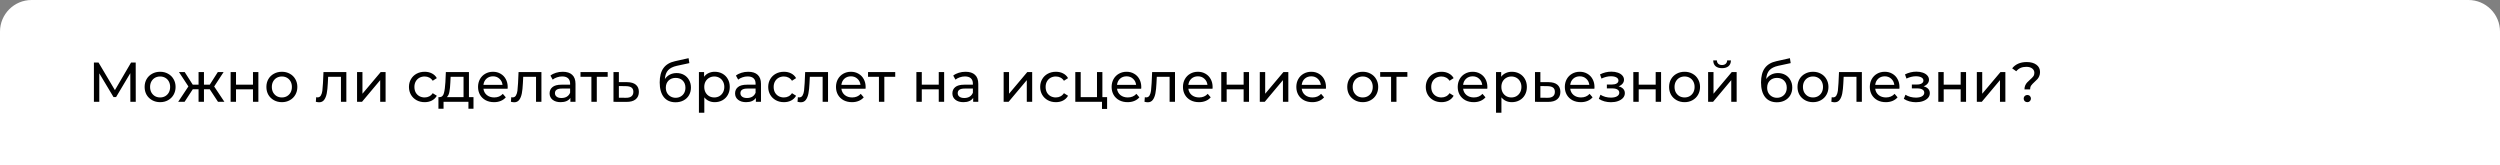
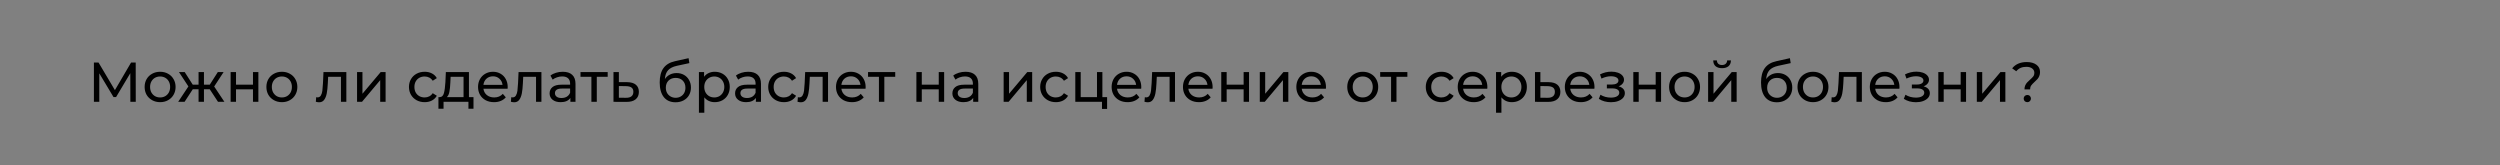
<svg xmlns="http://www.w3.org/2000/svg" width="712" height="47" viewBox="0 0 712 47" fill="none">
  <rect x="0" y="0" width="712" height="47" fill="#808080" stroke="none" />
-   <path d="M0.5 9C0.5 4.306 4.306 0.5 9 0.5H703C707.694 0.5 711.5 4.306 711.5 9V46.5H0.5V9Z" fill="white" stroke="white" />
  <path d="M37.128 29L37.112 20.84L33.064 27.64H32.328L28.28 20.888V29H26.744V17.8H28.056L32.728 25.672L37.336 17.8H38.648L38.664 29H37.128ZM45.606 29.096C44.764 29.096 44.006 28.909 43.334 28.536C42.662 28.163 42.134 27.651 41.75 27C41.377 26.339 41.19 25.592 41.19 24.76C41.19 23.928 41.377 23.187 41.75 22.536C42.134 21.875 42.662 21.363 43.334 21C44.006 20.627 44.764 20.44 45.606 20.44C46.449 20.44 47.201 20.627 47.862 21C48.534 21.363 49.057 21.875 49.43 22.536C49.814 23.187 50.006 23.928 50.006 24.76C50.006 25.592 49.814 26.339 49.43 27C49.057 27.651 48.534 28.163 47.862 28.536C47.201 28.909 46.449 29.096 45.606 29.096ZM45.606 27.752C46.15 27.752 46.636 27.629 47.062 27.384C47.5 27.128 47.841 26.776 48.086 26.328C48.332 25.869 48.454 25.347 48.454 24.76C48.454 24.173 48.332 23.656 48.086 23.208C47.841 22.749 47.5 22.397 47.062 22.152C46.636 21.907 46.15 21.784 45.606 21.784C45.062 21.784 44.572 21.907 44.134 22.152C43.708 22.397 43.366 22.749 43.11 23.208C42.865 23.656 42.742 24.173 42.742 24.76C42.742 25.347 42.865 25.869 43.11 26.328C43.366 26.776 43.708 27.128 44.134 27.384C44.572 27.629 45.062 27.752 45.606 27.752ZM59.735 25.416H58.087V29H56.551V25.416H54.903L52.567 29H50.743L53.655 24.616L50.967 20.52H52.599L54.887 24.104H56.551V20.52H58.087V24.104H59.751L62.039 20.52H63.687L60.999 24.632L63.911 29H62.087L59.735 25.416ZM65.681 20.52H67.217V24.12H72.049V20.52H73.585V29H72.049V25.448H67.217V29H65.681V20.52ZM80.284 29.096C79.441 29.096 78.684 28.909 78.012 28.536C77.34 28.163 76.812 27.651 76.428 27C76.054 26.339 75.868 25.592 75.868 24.76C75.868 23.928 76.054 23.187 76.428 22.536C76.812 21.875 77.34 21.363 78.012 21C78.684 20.627 79.441 20.44 80.284 20.44C81.126 20.44 81.878 20.627 82.54 21C83.212 21.363 83.734 21.875 84.108 22.536C84.492 23.187 84.684 23.928 84.684 24.76C84.684 25.592 84.492 26.339 84.108 27C83.734 27.651 83.212 28.163 82.54 28.536C81.878 28.909 81.126 29.096 80.284 29.096ZM80.284 27.752C80.828 27.752 81.313 27.629 81.74 27.384C82.177 27.128 82.518 26.776 82.764 26.328C83.009 25.869 83.132 25.347 83.132 24.76C83.132 24.173 83.009 23.656 82.764 23.208C82.518 22.749 82.177 22.397 81.74 22.152C81.313 21.907 80.828 21.784 80.284 21.784C79.74 21.784 79.249 21.907 78.812 22.152C78.385 22.397 78.044 22.749 77.788 23.208C77.542 23.656 77.42 24.173 77.42 24.76C77.42 25.347 77.542 25.869 77.788 26.328C78.044 26.776 78.385 27.128 78.812 27.384C79.249 27.629 79.74 27.752 80.284 27.752ZM98.639 20.52V29H97.103V21.864H93.455L93.359 23.752C93.305 24.893 93.204 25.848 93.055 26.616C92.905 27.373 92.66 27.981 92.319 28.44C91.977 28.899 91.503 29.128 90.895 29.128C90.617 29.128 90.303 29.08 89.951 28.984L90.047 27.688C90.185 27.72 90.313 27.736 90.431 27.736C90.857 27.736 91.177 27.549 91.391 27.176C91.604 26.803 91.743 26.36 91.807 25.848C91.871 25.336 91.929 24.605 91.983 23.656L92.127 20.52H98.639ZM101.689 20.52H103.225V26.696L108.425 20.52H109.817V29H108.281V22.824L103.097 29H101.689V20.52ZM120.951 29.096C120.087 29.096 119.314 28.909 118.631 28.536C117.959 28.163 117.431 27.651 117.047 27C116.663 26.339 116.471 25.592 116.471 24.76C116.471 23.928 116.663 23.187 117.047 22.536C117.431 21.875 117.959 21.363 118.631 21C119.314 20.627 120.087 20.44 120.951 20.44C121.719 20.44 122.402 20.595 122.999 20.904C123.607 21.213 124.076 21.661 124.407 22.248L123.239 23C122.972 22.595 122.642 22.291 122.247 22.088C121.852 21.885 121.415 21.784 120.935 21.784C120.38 21.784 119.879 21.907 119.431 22.152C118.994 22.397 118.647 22.749 118.391 23.208C118.146 23.656 118.023 24.173 118.023 24.76C118.023 25.357 118.146 25.885 118.391 26.344C118.647 26.792 118.994 27.139 119.431 27.384C119.879 27.629 120.38 27.752 120.935 27.752C121.415 27.752 121.852 27.651 122.247 27.448C122.642 27.245 122.972 26.941 123.239 26.536L124.407 27.272C124.076 27.859 123.607 28.312 122.999 28.632C122.402 28.941 121.719 29.096 120.951 29.096ZM134.85 27.656V30.968H133.41V29H126.322V30.968H124.866V27.656H125.314C125.858 27.624 126.231 27.24 126.434 26.504C126.636 25.768 126.775 24.728 126.85 23.384L126.978 20.52H133.554V27.656H134.85ZM128.258 23.496C128.215 24.563 128.124 25.448 127.986 26.152C127.858 26.845 127.618 27.347 127.266 27.656H132.018V21.864H128.338L128.258 23.496ZM144.594 24.808C144.594 24.925 144.584 25.08 144.562 25.272H137.682C137.778 26.019 138.104 26.621 138.658 27.08C139.224 27.528 139.922 27.752 140.754 27.752C141.768 27.752 142.584 27.411 143.202 26.728L144.05 27.72C143.666 28.168 143.186 28.509 142.61 28.744C142.045 28.979 141.41 29.096 140.706 29.096C139.81 29.096 139.016 28.915 138.322 28.552C137.629 28.179 137.09 27.661 136.706 27C136.333 26.339 136.146 25.592 136.146 24.76C136.146 23.939 136.328 23.197 136.69 22.536C137.064 21.875 137.57 21.363 138.21 21C138.861 20.627 139.592 20.44 140.402 20.44C141.213 20.44 141.933 20.627 142.562 21C143.202 21.363 143.698 21.875 144.05 22.536C144.413 23.197 144.594 23.955 144.594 24.808ZM140.402 21.736C139.666 21.736 139.048 21.96 138.546 22.408C138.056 22.856 137.768 23.443 137.682 24.168H143.122C143.037 23.453 142.744 22.872 142.242 22.424C141.752 21.965 141.138 21.736 140.402 21.736ZM154.197 20.52V29H152.661V21.864H149.013L148.917 23.752C148.863 24.893 148.762 25.848 148.613 26.616C148.463 27.373 148.218 27.981 147.877 28.44C147.535 28.899 147.061 29.128 146.453 29.128C146.175 29.128 145.861 29.08 145.509 28.984L145.605 27.688C145.743 27.72 145.871 27.736 145.989 27.736C146.415 27.736 146.735 27.549 146.949 27.176C147.162 26.803 147.301 26.36 147.365 25.848C147.429 25.336 147.487 24.605 147.541 23.656L147.685 20.52H154.197ZM160.271 20.44C161.444 20.44 162.34 20.728 162.959 21.304C163.588 21.88 163.903 22.739 163.903 23.88V29H162.447V27.88C162.191 28.275 161.823 28.579 161.343 28.792C160.873 28.995 160.313 29.096 159.663 29.096C158.713 29.096 157.951 28.867 157.375 28.408C156.809 27.949 156.527 27.347 156.527 26.6C156.527 25.853 156.799 25.256 157.343 24.808C157.887 24.349 158.751 24.12 159.935 24.12H162.367V23.816C162.367 23.155 162.175 22.648 161.791 22.296C161.407 21.944 160.841 21.768 160.095 21.768C159.593 21.768 159.103 21.853 158.623 22.024C158.143 22.184 157.737 22.403 157.407 22.68L156.767 21.528C157.204 21.176 157.727 20.909 158.335 20.728C158.943 20.536 159.588 20.44 160.271 20.44ZM159.919 27.912C160.505 27.912 161.012 27.784 161.439 27.528C161.865 27.261 162.175 26.888 162.367 26.408V25.224H159.999C158.697 25.224 158.047 25.661 158.047 26.536C158.047 26.963 158.212 27.299 158.543 27.544C158.873 27.789 159.332 27.912 159.919 27.912ZM173.069 21.864H169.965V29H168.429V21.864H165.325V20.52H173.069V21.864ZM178.639 23.4C179.717 23.411 180.538 23.656 181.103 24.136C181.669 24.616 181.951 25.293 181.951 26.168C181.951 27.085 181.642 27.795 181.023 28.296C180.415 28.787 179.541 29.027 178.399 29.016L174.719 29V20.52H176.255V23.384L178.639 23.4ZM178.271 27.848C178.965 27.859 179.487 27.72 179.839 27.432C180.202 27.144 180.383 26.717 180.383 26.152C180.383 25.597 180.207 25.192 179.855 24.936C179.514 24.68 178.986 24.547 178.271 24.536L176.255 24.504V27.832L178.271 27.848ZM192.699 20.808C193.489 20.808 194.193 20.984 194.811 21.336C195.43 21.688 195.91 22.179 196.251 22.808C196.603 23.427 196.779 24.136 196.779 24.936C196.779 25.757 196.593 26.488 196.219 27.128C195.857 27.757 195.339 28.248 194.667 28.6C194.006 28.952 193.249 29.128 192.395 29.128C190.955 29.128 189.841 28.637 189.051 27.656C188.273 26.664 187.883 25.272 187.883 23.48C187.883 21.741 188.241 20.381 188.955 19.4C189.67 18.408 190.763 17.752 192.235 17.432L196.107 16.568L196.331 17.976L192.763 18.744C191.654 18.989 190.827 19.405 190.283 19.992C189.739 20.579 189.43 21.421 189.355 22.52C189.718 21.976 190.187 21.555 190.763 21.256C191.339 20.957 191.985 20.808 192.699 20.808ZM192.427 27.848C192.971 27.848 193.451 27.725 193.867 27.48C194.294 27.235 194.625 26.899 194.859 26.472C195.094 26.035 195.211 25.539 195.211 24.984C195.211 24.141 194.955 23.464 194.443 22.952C193.931 22.44 193.259 22.184 192.427 22.184C191.595 22.184 190.918 22.44 190.395 22.952C189.883 23.464 189.627 24.141 189.627 24.984C189.627 25.539 189.745 26.035 189.979 26.472C190.225 26.899 190.561 27.235 190.987 27.48C191.414 27.725 191.894 27.848 192.427 27.848ZM203.549 20.44C204.37 20.44 205.106 20.621 205.757 20.984C206.408 21.347 206.914 21.853 207.277 22.504C207.65 23.155 207.837 23.907 207.837 24.76C207.837 25.613 207.65 26.371 207.277 27.032C206.914 27.683 206.408 28.189 205.757 28.552C205.106 28.915 204.37 29.096 203.549 29.096C202.941 29.096 202.381 28.979 201.869 28.744C201.368 28.509 200.941 28.168 200.589 27.72V32.104H199.053V20.52H200.525V21.864C200.866 21.395 201.298 21.043 201.821 20.808C202.344 20.563 202.92 20.44 203.549 20.44ZM203.421 27.752C203.965 27.752 204.45 27.629 204.877 27.384C205.314 27.128 205.656 26.776 205.901 26.328C206.157 25.869 206.285 25.347 206.285 24.76C206.285 24.173 206.157 23.656 205.901 23.208C205.656 22.749 205.314 22.397 204.877 22.152C204.45 21.907 203.965 21.784 203.421 21.784C202.888 21.784 202.402 21.912 201.965 22.168C201.538 22.413 201.197 22.76 200.941 23.208C200.696 23.656 200.573 24.173 200.573 24.76C200.573 25.347 200.696 25.869 200.941 26.328C201.186 26.776 201.528 27.128 201.965 27.384C202.402 27.629 202.888 27.752 203.421 27.752ZM213.095 20.44C214.268 20.44 215.164 20.728 215.783 21.304C216.412 21.88 216.727 22.739 216.727 23.88V29H215.271V27.88C215.015 28.275 214.647 28.579 214.167 28.792C213.697 28.995 213.137 29.096 212.487 29.096C211.537 29.096 210.775 28.867 210.199 28.408C209.633 27.949 209.351 27.347 209.351 26.6C209.351 25.853 209.623 25.256 210.167 24.808C210.711 24.349 211.575 24.12 212.759 24.12H215.191V23.816C215.191 23.155 214.999 22.648 214.615 22.296C214.231 21.944 213.665 21.768 212.919 21.768C212.417 21.768 211.927 21.853 211.447 22.024C210.967 22.184 210.561 22.403 210.231 22.68L209.591 21.528C210.028 21.176 210.551 20.909 211.159 20.728C211.767 20.536 212.412 20.44 213.095 20.44ZM212.743 27.912C213.329 27.912 213.836 27.784 214.263 27.528C214.689 27.261 214.999 26.888 215.191 26.408V25.224H212.823C211.521 25.224 210.871 25.661 210.871 26.536C210.871 26.963 211.036 27.299 211.367 27.544C211.697 27.789 212.156 27.912 212.743 27.912ZM223.268 29.096C222.404 29.096 221.631 28.909 220.948 28.536C220.276 28.163 219.748 27.651 219.364 27C218.98 26.339 218.788 25.592 218.788 24.76C218.788 23.928 218.98 23.187 219.364 22.536C219.748 21.875 220.276 21.363 220.948 21C221.631 20.627 222.404 20.44 223.268 20.44C224.036 20.44 224.719 20.595 225.316 20.904C225.924 21.213 226.394 21.661 226.724 22.248L225.556 23C225.29 22.595 224.959 22.291 224.564 22.088C224.17 21.885 223.732 21.784 223.252 21.784C222.698 21.784 222.196 21.907 221.748 22.152C221.311 22.397 220.964 22.749 220.708 23.208C220.463 23.656 220.34 24.173 220.34 24.76C220.34 25.357 220.463 25.885 220.708 26.344C220.964 26.792 221.311 27.139 221.748 27.384C222.196 27.629 222.698 27.752 223.252 27.752C223.732 27.752 224.17 27.651 224.564 27.448C224.959 27.245 225.29 26.941 225.556 26.536L226.724 27.272C226.394 27.859 225.924 28.312 225.316 28.632C224.719 28.941 224.036 29.096 223.268 29.096ZM235.823 20.52V29H234.287V21.864H230.639L230.543 23.752C230.49 24.893 230.388 25.848 230.239 26.616C230.09 27.373 229.844 27.981 229.503 28.44C229.162 28.899 228.687 29.128 228.079 29.128C227.802 29.128 227.487 29.08 227.135 28.984L227.231 27.688C227.37 27.72 227.498 27.736 227.615 27.736C228.042 27.736 228.362 27.549 228.575 27.176C228.788 26.803 228.927 26.36 228.991 25.848C229.055 25.336 229.114 24.605 229.167 23.656L229.311 20.52H235.823ZM246.537 24.808C246.537 24.925 246.526 25.08 246.505 25.272H239.625C239.721 26.019 240.046 26.621 240.601 27.08C241.166 27.528 241.865 27.752 242.697 27.752C243.71 27.752 244.526 27.411 245.145 26.728L245.993 27.72C245.609 28.168 245.129 28.509 244.553 28.744C243.988 28.979 243.353 29.096 242.649 29.096C241.753 29.096 240.958 28.915 240.265 28.552C239.572 28.179 239.033 27.661 238.649 27C238.276 26.339 238.089 25.592 238.089 24.76C238.089 23.939 238.27 23.197 238.633 22.536C239.006 21.875 239.513 21.363 240.153 21C240.804 20.627 241.534 20.44 242.345 20.44C243.156 20.44 243.876 20.627 244.505 21C245.145 21.363 245.641 21.875 245.993 22.536C246.356 23.197 246.537 23.955 246.537 24.808ZM242.345 21.736C241.609 21.736 240.99 21.96 240.489 22.408C239.998 22.856 239.71 23.443 239.625 24.168H245.065C244.98 23.453 244.686 22.872 244.185 22.424C243.694 21.965 243.081 21.736 242.345 21.736ZM254.96 21.864H251.856V29H250.32V21.864H247.216V20.52H254.96V21.864ZM260.988 20.52H262.524V24.12H267.356V20.52H268.892V29H267.356V25.448H262.524V29H260.988V20.52ZM274.983 20.44C276.156 20.44 277.052 20.728 277.671 21.304C278.3 21.88 278.615 22.739 278.615 23.88V29H277.159V27.88C276.903 28.275 276.535 28.579 276.055 28.792C275.585 28.995 275.025 29.096 274.375 29.096C273.425 29.096 272.663 28.867 272.087 28.408C271.521 27.949 271.239 27.347 271.239 26.6C271.239 25.853 271.511 25.256 272.055 24.808C272.599 24.349 273.463 24.12 274.647 24.12H277.079V23.816C277.079 23.155 276.887 22.648 276.503 22.296C276.119 21.944 275.553 21.768 274.807 21.768C274.305 21.768 273.815 21.853 273.335 22.024C272.855 22.184 272.449 22.403 272.119 22.68L271.479 21.528C271.916 21.176 272.439 20.909 273.047 20.728C273.655 20.536 274.3 20.44 274.983 20.44ZM274.631 27.912C275.217 27.912 275.724 27.784 276.151 27.528C276.577 27.261 276.887 26.888 277.079 26.408V25.224H274.711C273.409 25.224 272.759 25.661 272.759 26.536C272.759 26.963 272.924 27.299 273.255 27.544C273.585 27.789 274.044 27.912 274.631 27.912ZM285.837 20.52H287.373V26.696L292.573 20.52H293.965V29H292.429V22.824L287.245 29H285.837V20.52ZM300.723 29.096C299.859 29.096 299.085 28.909 298.403 28.536C297.731 28.163 297.203 27.651 296.819 27C296.435 26.339 296.243 25.592 296.243 24.76C296.243 23.928 296.435 23.187 296.819 22.536C297.203 21.875 297.731 21.363 298.403 21C299.085 20.627 299.859 20.44 300.723 20.44C301.491 20.44 302.173 20.595 302.771 20.904C303.379 21.213 303.848 21.661 304.179 22.248L303.011 23C302.744 22.595 302.413 22.291 302.019 22.088C301.624 21.885 301.187 21.784 300.707 21.784C300.152 21.784 299.651 21.907 299.203 22.152C298.765 22.397 298.419 22.749 298.163 23.208C297.917 23.656 297.795 24.173 297.795 24.76C297.795 25.357 297.917 25.885 298.163 26.344C298.419 26.792 298.765 27.139 299.203 27.384C299.651 27.629 300.152 27.752 300.707 27.752C301.187 27.752 301.624 27.651 302.019 27.448C302.413 27.245 302.744 26.941 303.011 26.536L304.179 27.272C303.848 27.859 303.379 28.312 302.771 28.632C302.173 28.941 301.491 29.096 300.723 29.096ZM315.303 27.656V31.032H313.847V29H306.247V20.52H307.783V27.656H312.423V20.52H313.959V27.656H315.303ZM325.038 24.808C325.038 24.925 325.028 25.08 325.006 25.272H318.126C318.222 26.019 318.548 26.621 319.102 27.08C319.668 27.528 320.366 27.752 321.198 27.752C322.212 27.752 323.028 27.411 323.646 26.728L324.494 27.72C324.11 28.168 323.63 28.509 323.054 28.744C322.489 28.979 321.854 29.096 321.15 29.096C320.254 29.096 319.46 28.915 318.766 28.552C318.073 28.179 317.534 27.661 317.15 27C316.777 26.339 316.59 25.592 316.59 24.76C316.59 23.939 316.772 23.197 317.134 22.536C317.508 21.875 318.014 21.363 318.654 21C319.305 20.627 320.036 20.44 320.846 20.44C321.657 20.44 322.377 20.627 323.006 21C323.646 21.363 324.142 21.875 324.494 22.536C324.857 23.197 325.038 23.955 325.038 24.808ZM320.846 21.736C320.11 21.736 319.492 21.96 318.99 22.408C318.5 22.856 318.212 23.443 318.126 24.168H323.566C323.481 23.453 323.188 22.872 322.686 22.424C322.196 21.965 321.582 21.736 320.846 21.736ZM334.64 20.52V29H333.104V21.864H329.456L329.36 23.752C329.307 24.893 329.206 25.848 329.056 26.616C328.907 27.373 328.662 27.981 328.32 28.44C327.979 28.899 327.504 29.128 326.896 29.128C326.619 29.128 326.304 29.08 325.952 28.984L326.048 27.688C326.187 27.72 326.315 27.736 326.432 27.736C326.859 27.736 327.179 27.549 327.392 27.176C327.606 26.803 327.744 26.36 327.808 25.848C327.872 25.336 327.931 24.605 327.984 23.656L328.128 20.52H334.64ZM345.355 24.808C345.355 24.925 345.344 25.08 345.323 25.272H338.443C338.539 26.019 338.864 26.621 339.419 27.08C339.984 27.528 340.683 27.752 341.515 27.752C342.528 27.752 343.344 27.411 343.963 26.728L344.811 27.72C344.427 28.168 343.947 28.509 343.371 28.744C342.805 28.979 342.171 29.096 341.467 29.096C340.571 29.096 339.776 28.915 339.083 28.552C338.389 28.179 337.851 27.661 337.467 27C337.093 26.339 336.907 25.592 336.907 24.76C336.907 23.939 337.088 23.197 337.451 22.536C337.824 21.875 338.331 21.363 338.971 21C339.621 20.627 340.352 20.44 341.163 20.44C341.973 20.44 342.693 20.627 343.323 21C343.963 21.363 344.459 21.875 344.811 22.536C345.173 23.197 345.355 23.955 345.355 24.808ZM341.163 21.736C340.427 21.736 339.808 21.96 339.307 22.408C338.816 22.856 338.528 23.443 338.443 24.168H343.883C343.797 23.453 343.504 22.872 343.003 22.424C342.512 21.965 341.899 21.736 341.163 21.736ZM347.817 20.52H349.353V24.12H354.185V20.52H355.721V29H354.185V25.448H349.353V29H347.817V20.52ZM358.788 20.52H360.324V26.696L365.524 20.52H366.916V29H365.38V22.824L360.196 29H358.788V20.52ZM377.641 24.808C377.641 24.925 377.631 25.08 377.609 25.272H370.729C370.825 26.019 371.151 26.621 371.705 27.08C372.271 27.528 372.969 27.752 373.801 27.752C374.815 27.752 375.631 27.411 376.249 26.728L377.097 27.72C376.713 28.168 376.233 28.509 375.657 28.744C375.092 28.979 374.457 29.096 373.753 29.096C372.857 29.096 372.063 28.915 371.369 28.552C370.676 28.179 370.137 27.661 369.753 27C369.38 26.339 369.193 25.592 369.193 24.76C369.193 23.939 369.375 23.197 369.737 22.536C370.111 21.875 370.617 21.363 371.257 21C371.908 20.627 372.639 20.44 373.449 20.44C374.26 20.44 374.98 20.627 375.609 21C376.249 21.363 376.745 21.875 377.097 22.536C377.46 23.197 377.641 23.955 377.641 24.808ZM373.449 21.736C372.713 21.736 372.095 21.96 371.593 22.408C371.103 22.856 370.815 23.443 370.729 24.168H376.169C376.084 23.453 375.791 22.872 375.289 22.424C374.799 21.965 374.185 21.736 373.449 21.736ZM388.113 29.096C387.27 29.096 386.513 28.909 385.841 28.536C385.169 28.163 384.641 27.651 384.257 27C383.884 26.339 383.697 25.592 383.697 24.76C383.697 23.928 383.884 23.187 384.257 22.536C384.641 21.875 385.169 21.363 385.841 21C386.513 20.627 387.27 20.44 388.113 20.44C388.956 20.44 389.708 20.627 390.369 21C391.041 21.363 391.564 21.875 391.937 22.536C392.321 23.187 392.513 23.928 392.513 24.76C392.513 25.592 392.321 26.339 391.937 27C391.564 27.651 391.041 28.163 390.369 28.536C389.708 28.909 388.956 29.096 388.113 29.096ZM388.113 27.752C388.657 27.752 389.142 27.629 389.569 27.384C390.006 27.128 390.348 26.776 390.593 26.328C390.838 25.869 390.961 25.347 390.961 24.76C390.961 24.173 390.838 23.656 390.593 23.208C390.348 22.749 390.006 22.397 389.569 22.152C389.142 21.907 388.657 21.784 388.113 21.784C387.569 21.784 387.078 21.907 386.641 22.152C386.214 22.397 385.873 22.749 385.617 23.208C385.372 23.656 385.249 24.173 385.249 24.76C385.249 25.347 385.372 25.869 385.617 26.328C385.873 26.776 386.214 27.128 386.641 27.384C387.078 27.629 387.569 27.752 388.113 27.752ZM400.819 21.864H397.715V29H396.179V21.864H393.075V20.52H400.819V21.864ZM410.542 29.096C409.678 29.096 408.905 28.909 408.222 28.536C407.55 28.163 407.022 27.651 406.638 27C406.254 26.339 406.062 25.592 406.062 24.76C406.062 23.928 406.254 23.187 406.638 22.536C407.022 21.875 407.55 21.363 408.222 21C408.905 20.627 409.678 20.44 410.542 20.44C411.31 20.44 411.993 20.595 412.59 20.904C413.198 21.213 413.667 21.661 413.998 22.248L412.83 23C412.563 22.595 412.233 22.291 411.838 22.088C411.443 21.885 411.006 21.784 410.526 21.784C409.971 21.784 409.47 21.907 409.022 22.152C408.585 22.397 408.238 22.749 407.982 23.208C407.737 23.656 407.614 24.173 407.614 24.76C407.614 25.357 407.737 25.885 407.982 26.344C408.238 26.792 408.585 27.139 409.022 27.384C409.47 27.629 409.971 27.752 410.526 27.752C411.006 27.752 411.443 27.651 411.838 27.448C412.233 27.245 412.563 26.941 412.83 26.536L413.998 27.272C413.667 27.859 413.198 28.312 412.59 28.632C411.993 28.941 411.31 29.096 410.542 29.096ZM423.606 24.808C423.606 24.925 423.595 25.08 423.574 25.272H416.694C416.79 26.019 417.115 26.621 417.67 27.08C418.235 27.528 418.934 27.752 419.766 27.752C420.779 27.752 421.595 27.411 422.214 26.728L423.062 27.72C422.678 28.168 422.198 28.509 421.622 28.744C421.056 28.979 420.422 29.096 419.718 29.096C418.822 29.096 418.027 28.915 417.334 28.552C416.64 28.179 416.102 27.661 415.718 27C415.344 26.339 415.158 25.592 415.158 24.76C415.158 23.939 415.339 23.197 415.702 22.536C416.075 21.875 416.582 21.363 417.222 21C417.872 20.627 418.603 20.44 419.414 20.44C420.224 20.44 420.944 20.627 421.574 21C422.214 21.363 422.71 21.875 423.062 22.536C423.424 23.197 423.606 23.955 423.606 24.808ZM419.414 21.736C418.678 21.736 418.059 21.96 417.558 22.408C417.067 22.856 416.779 23.443 416.694 24.168H422.134C422.048 23.453 421.755 22.872 421.254 22.424C420.763 21.965 420.15 21.736 419.414 21.736ZM430.565 20.44C431.386 20.44 432.122 20.621 432.773 20.984C433.423 21.347 433.93 21.853 434.293 22.504C434.666 23.155 434.853 23.907 434.853 24.76C434.853 25.613 434.666 26.371 434.293 27.032C433.93 27.683 433.423 28.189 432.773 28.552C432.122 28.915 431.386 29.096 430.565 29.096C429.957 29.096 429.397 28.979 428.885 28.744C428.383 28.509 427.957 28.168 427.605 27.72V32.104H426.069V20.52H427.541V21.864C427.882 21.395 428.314 21.043 428.837 20.808C429.359 20.563 429.935 20.44 430.565 20.44ZM430.437 27.752C430.981 27.752 431.466 27.629 431.893 27.384C432.33 27.128 432.671 26.776 432.917 26.328C433.173 25.869 433.301 25.347 433.301 24.76C433.301 24.173 433.173 23.656 432.917 23.208C432.671 22.749 432.33 22.397 431.893 22.152C431.466 21.907 430.981 21.784 430.437 21.784C429.903 21.784 429.418 21.912 428.981 22.168C428.554 22.413 428.213 22.76 427.957 23.208C427.711 23.656 427.589 24.173 427.589 24.76C427.589 25.347 427.711 25.869 427.957 26.328C428.202 26.776 428.543 27.128 428.981 27.384C429.418 27.629 429.903 27.752 430.437 27.752ZM441.084 23.4C442.162 23.411 442.983 23.656 443.548 24.136C444.114 24.616 444.396 25.293 444.396 26.168C444.396 27.085 444.087 27.795 443.468 28.296C442.86 28.787 441.986 29.027 440.844 29.016L437.164 29V20.52H438.7V23.384L441.084 23.4ZM440.716 27.848C441.41 27.859 441.932 27.72 442.284 27.432C442.647 27.144 442.828 26.717 442.828 26.152C442.828 25.597 442.652 25.192 442.3 24.936C441.959 24.68 441.431 24.547 440.716 24.536L438.7 24.504V27.832L440.716 27.848ZM454.111 24.808C454.111 24.925 454.101 25.08 454.079 25.272H447.199C447.295 26.019 447.621 26.621 448.175 27.08C448.741 27.528 449.439 27.752 450.271 27.752C451.285 27.752 452.101 27.411 452.719 26.728L453.567 27.72C453.183 28.168 452.703 28.509 452.127 28.744C451.562 28.979 450.927 29.096 450.223 29.096C449.327 29.096 448.533 28.915 447.839 28.552C447.146 28.179 446.607 27.661 446.223 27C445.85 26.339 445.663 25.592 445.663 24.76C445.663 23.939 445.845 23.197 446.207 22.536C446.581 21.875 447.087 21.363 447.727 21C448.378 20.627 449.109 20.44 449.919 20.44C450.73 20.44 451.45 20.627 452.079 21C452.719 21.363 453.215 21.875 453.567 22.536C453.93 23.197 454.111 23.955 454.111 24.808ZM449.919 21.736C449.183 21.736 448.565 21.96 448.063 22.408C447.573 22.856 447.285 23.443 447.199 24.168H452.639C452.554 23.453 452.261 22.872 451.759 22.424C451.269 21.965 450.655 21.736 449.919 21.736ZM460.979 24.584C461.544 24.733 461.981 24.973 462.291 25.304C462.6 25.635 462.755 26.045 462.755 26.536C462.755 27.037 462.584 27.485 462.243 27.88C461.901 28.264 461.427 28.568 460.819 28.792C460.221 29.005 459.549 29.112 458.803 29.112C458.173 29.112 457.555 29.032 456.947 28.872C456.349 28.701 455.816 28.461 455.347 28.152L455.811 26.984C456.216 27.24 456.68 27.443 457.203 27.592C457.725 27.731 458.253 27.8 458.787 27.8C459.512 27.8 460.088 27.677 460.515 27.432C460.952 27.176 461.171 26.835 461.171 26.408C461.171 26.013 460.995 25.709 460.643 25.496C460.301 25.283 459.816 25.176 459.187 25.176H457.635V24.072H459.075C459.651 24.072 460.104 23.971 460.435 23.768C460.765 23.565 460.931 23.288 460.931 22.936C460.931 22.552 460.733 22.253 460.339 22.04C459.955 21.827 459.432 21.72 458.771 21.72C457.928 21.72 457.037 21.939 456.099 22.376L455.683 21.192C456.717 20.669 457.8 20.408 458.931 20.408C459.613 20.408 460.227 20.504 460.771 20.696C461.315 20.888 461.741 21.16 462.051 21.512C462.36 21.864 462.515 22.264 462.515 22.712C462.515 23.128 462.376 23.501 462.099 23.832C461.821 24.163 461.448 24.413 460.979 24.584ZM465.17 20.52H466.706V24.12H471.538V20.52H473.074V29H471.538V25.448H466.706V29H465.17V20.52ZM479.772 29.096C478.93 29.096 478.172 28.909 477.5 28.536C476.828 28.163 476.3 27.651 475.916 27C475.543 26.339 475.356 25.592 475.356 24.76C475.356 23.928 475.543 23.187 475.916 22.536C476.3 21.875 476.828 21.363 477.5 21C478.172 20.627 478.93 20.44 479.772 20.44C480.615 20.44 481.367 20.627 482.028 21C482.7 21.363 483.223 21.875 483.596 22.536C483.98 23.187 484.172 23.928 484.172 24.76C484.172 25.592 483.98 26.339 483.596 27C483.223 27.651 482.7 28.163 482.028 28.536C481.367 28.909 480.615 29.096 479.772 29.096ZM479.772 27.752C480.316 27.752 480.802 27.629 481.228 27.384C481.666 27.128 482.007 26.776 482.252 26.328C482.498 25.869 482.62 25.347 482.62 24.76C482.62 24.173 482.498 23.656 482.252 23.208C482.007 22.749 481.666 22.397 481.228 22.152C480.802 21.907 480.316 21.784 479.772 21.784C479.228 21.784 478.738 21.907 478.3 22.152C477.874 22.397 477.532 22.749 477.276 23.208C477.031 23.656 476.908 24.173 476.908 24.76C476.908 25.347 477.031 25.869 477.276 26.328C477.532 26.776 477.874 27.128 478.3 27.384C478.738 27.629 479.228 27.752 479.772 27.752ZM486.471 20.52H488.007V26.696L493.207 20.52H494.599V29H493.063V22.824L487.879 29H486.471V20.52ZM490.439 19.416C489.649 19.416 489.036 19.229 488.599 18.856C488.161 18.472 487.937 17.923 487.927 17.208H488.967C488.977 17.603 489.111 17.923 489.367 18.168C489.633 18.403 489.985 18.52 490.423 18.52C490.86 18.52 491.212 18.403 491.479 18.168C491.745 17.923 491.884 17.603 491.895 17.208H492.967C492.956 17.923 492.727 18.472 492.279 18.856C491.831 19.229 491.217 19.416 490.439 19.416ZM506.357 20.808C507.146 20.808 507.85 20.984 508.469 21.336C509.087 21.688 509.567 22.179 509.909 22.808C510.261 23.427 510.437 24.136 510.437 24.936C510.437 25.757 510.25 26.488 509.877 27.128C509.514 27.757 508.997 28.248 508.325 28.6C507.663 28.952 506.906 29.128 506.053 29.128C504.613 29.128 503.498 28.637 502.709 27.656C501.93 26.664 501.541 25.272 501.541 23.48C501.541 21.741 501.898 20.381 502.613 19.4C503.327 18.408 504.421 17.752 505.893 17.432L509.765 16.568L509.989 17.976L506.421 18.744C505.311 18.989 504.485 19.405 503.941 19.992C503.397 20.579 503.087 21.421 503.013 22.52C503.375 21.976 503.845 21.555 504.421 21.256C504.997 20.957 505.642 20.808 506.357 20.808ZM506.085 27.848C506.629 27.848 507.109 27.725 507.525 27.48C507.951 27.235 508.282 26.899 508.517 26.472C508.751 26.035 508.869 25.539 508.869 24.984C508.869 24.141 508.613 23.464 508.101 22.952C507.589 22.44 506.917 22.184 506.085 22.184C505.253 22.184 504.575 22.44 504.053 22.952C503.541 23.464 503.285 24.141 503.285 24.984C503.285 25.539 503.402 26.035 503.637 26.472C503.882 26.899 504.218 27.235 504.645 27.48C505.071 27.725 505.551 27.848 506.085 27.848ZM516.343 29.096C515.5 29.096 514.743 28.909 514.071 28.536C513.399 28.163 512.871 27.651 512.487 27C512.113 26.339 511.927 25.592 511.927 24.76C511.927 23.928 512.113 23.187 512.487 22.536C512.871 21.875 513.399 21.363 514.071 21C514.743 20.627 515.5 20.44 516.343 20.44C517.185 20.44 517.937 20.627 518.599 21C519.271 21.363 519.793 21.875 520.167 22.536C520.551 23.187 520.743 23.928 520.743 24.76C520.743 25.592 520.551 26.339 520.167 27C519.793 27.651 519.271 28.163 518.599 28.536C517.937 28.909 517.185 29.096 516.343 29.096ZM516.343 27.752C516.887 27.752 517.372 27.629 517.799 27.384C518.236 27.128 518.577 26.776 518.823 26.328C519.068 25.869 519.191 25.347 519.191 24.76C519.191 24.173 519.068 23.656 518.823 23.208C518.577 22.749 518.236 22.397 517.799 22.152C517.372 21.907 516.887 21.784 516.343 21.784C515.799 21.784 515.308 21.907 514.871 22.152C514.444 22.397 514.103 22.749 513.847 23.208C513.601 23.656 513.479 24.173 513.479 24.76C513.479 25.347 513.601 25.869 513.847 26.328C514.103 26.776 514.444 27.128 514.871 27.384C515.308 27.629 515.799 27.752 516.343 27.752ZM530.258 20.52V29H528.722V21.864H525.074L524.978 23.752C524.925 24.893 524.823 25.848 524.674 26.616C524.525 27.373 524.279 27.981 523.938 28.44C523.597 28.899 523.122 29.128 522.514 29.128C522.237 29.128 521.922 29.08 521.57 28.984L521.666 27.688C521.805 27.72 521.933 27.736 522.05 27.736C522.477 27.736 522.797 27.549 523.01 27.176C523.223 26.803 523.362 26.36 523.426 25.848C523.49 25.336 523.549 24.605 523.602 23.656L523.746 20.52H530.258ZM540.972 24.808C540.972 24.925 540.961 25.08 540.94 25.272H534.06C534.156 26.019 534.481 26.621 535.036 27.08C535.601 27.528 536.3 27.752 537.132 27.752C538.145 27.752 538.961 27.411 539.58 26.728L540.428 27.72C540.044 28.168 539.564 28.509 538.988 28.744C538.423 28.979 537.788 29.096 537.084 29.096C536.188 29.096 535.393 28.915 534.7 28.552C534.007 28.179 533.468 27.661 533.084 27C532.711 26.339 532.524 25.592 532.524 24.76C532.524 23.939 532.705 23.197 533.068 22.536C533.441 21.875 533.948 21.363 534.588 21C535.239 20.627 535.969 20.44 536.78 20.44C537.591 20.44 538.311 20.627 538.94 21C539.58 21.363 540.076 21.875 540.428 22.536C540.791 23.197 540.972 23.955 540.972 24.808ZM536.78 21.736C536.044 21.736 535.425 21.96 534.924 22.408C534.433 22.856 534.145 23.443 534.06 24.168H539.5C539.415 23.453 539.121 22.872 538.62 22.424C538.129 21.965 537.516 21.736 536.78 21.736ZM547.839 24.584C548.405 24.733 548.842 24.973 549.151 25.304C549.461 25.635 549.615 26.045 549.615 26.536C549.615 27.037 549.445 27.485 549.103 27.88C548.762 28.264 548.287 28.568 547.679 28.792C547.082 29.005 546.41 29.112 545.663 29.112C545.034 29.112 544.415 29.032 543.807 28.872C543.21 28.701 542.677 28.461 542.207 28.152L542.671 26.984C543.077 27.24 543.541 27.443 544.063 27.592C544.586 27.731 545.114 27.8 545.647 27.8C546.373 27.8 546.949 27.677 547.375 27.432C547.813 27.176 548.031 26.835 548.031 26.408C548.031 26.013 547.855 25.709 547.503 25.496C547.162 25.283 546.677 25.176 546.047 25.176H544.495V24.072H545.935C546.511 24.072 546.965 23.971 547.295 23.768C547.626 23.565 547.791 23.288 547.791 22.936C547.791 22.552 547.594 22.253 547.199 22.04C546.815 21.827 546.293 21.72 545.631 21.72C544.789 21.72 543.898 21.939 542.959 22.376L542.543 21.192C543.578 20.669 544.661 20.408 545.791 20.408C546.474 20.408 547.087 20.504 547.631 20.696C548.175 20.888 548.602 21.16 548.911 21.512C549.221 21.864 549.375 22.264 549.375 22.712C549.375 23.128 549.237 23.501 548.959 23.832C548.682 24.163 548.309 24.413 547.839 24.584ZM552.03 20.52H553.566V24.12H558.398V20.52H559.934V29H558.398V25.448H553.566V29H552.03V20.52ZM563.001 20.52H564.537V26.696L569.737 20.52H571.129V29H569.593V22.824L564.409 29H563.001V20.52ZM576.569 25.464C576.569 25.037 576.639 24.664 576.777 24.344C576.927 24.013 577.103 23.736 577.305 23.512C577.519 23.288 577.796 23.021 578.137 22.712C578.564 22.339 578.879 22.019 579.081 21.752C579.284 21.475 579.385 21.144 579.385 20.76C579.385 20.237 579.183 19.821 578.777 19.512C578.372 19.192 577.812 19.032 577.097 19.032C575.849 19.032 574.895 19.453 574.233 20.296L573.065 19.464C573.513 18.888 574.084 18.445 574.777 18.136C575.481 17.827 576.292 17.672 577.209 17.672C578.372 17.672 579.295 17.928 579.977 18.44C580.66 18.941 581.001 19.635 581.001 20.52C581.001 20.957 580.927 21.347 580.777 21.688C580.639 22.019 580.468 22.296 580.265 22.52C580.063 22.744 579.791 23.011 579.449 23.32C579.012 23.715 578.687 24.061 578.473 24.36C578.271 24.659 578.169 25.027 578.169 25.464H576.569ZM577.385 29.096C577.087 29.096 576.836 29 576.633 28.808C576.441 28.605 576.345 28.36 576.345 28.072C576.345 27.784 576.441 27.544 576.633 27.352C576.836 27.149 577.087 27.048 577.385 27.048C577.684 27.048 577.929 27.149 578.121 27.352C578.313 27.544 578.409 27.784 578.409 28.072C578.409 28.36 578.308 28.605 578.105 28.808C577.913 29 577.673 29.096 577.385 29.096Z" fill="black" />
</svg>